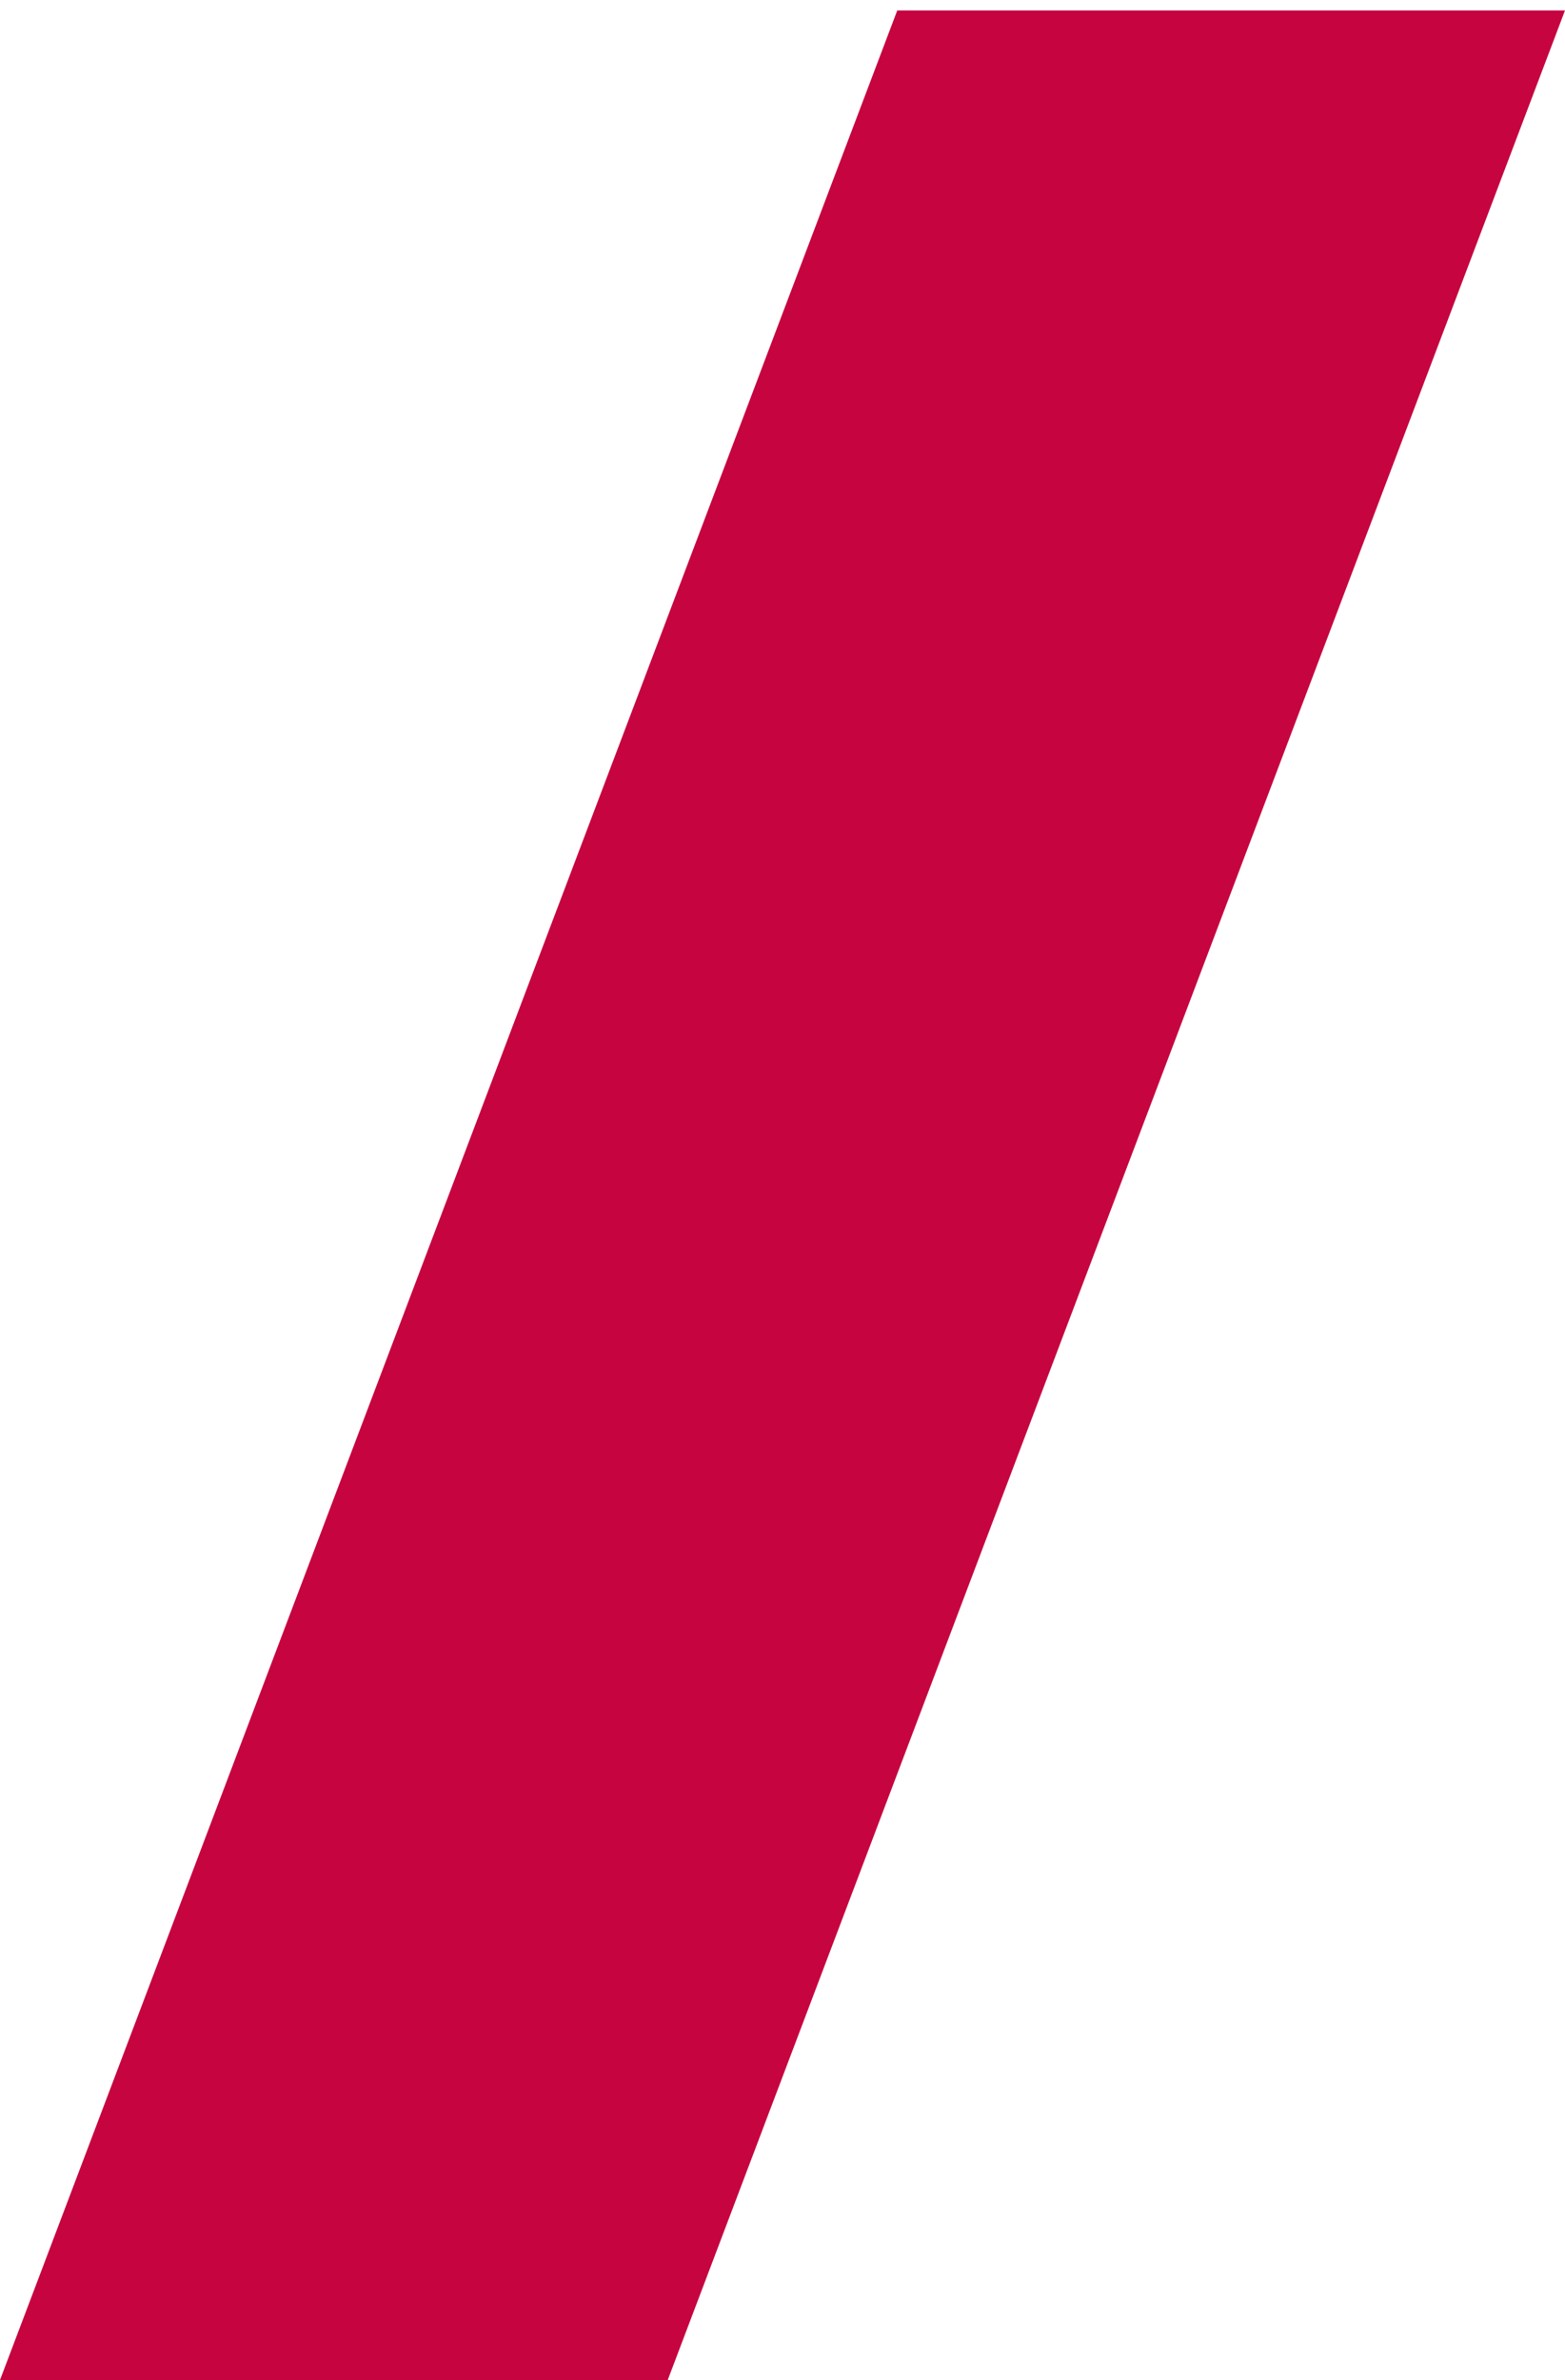
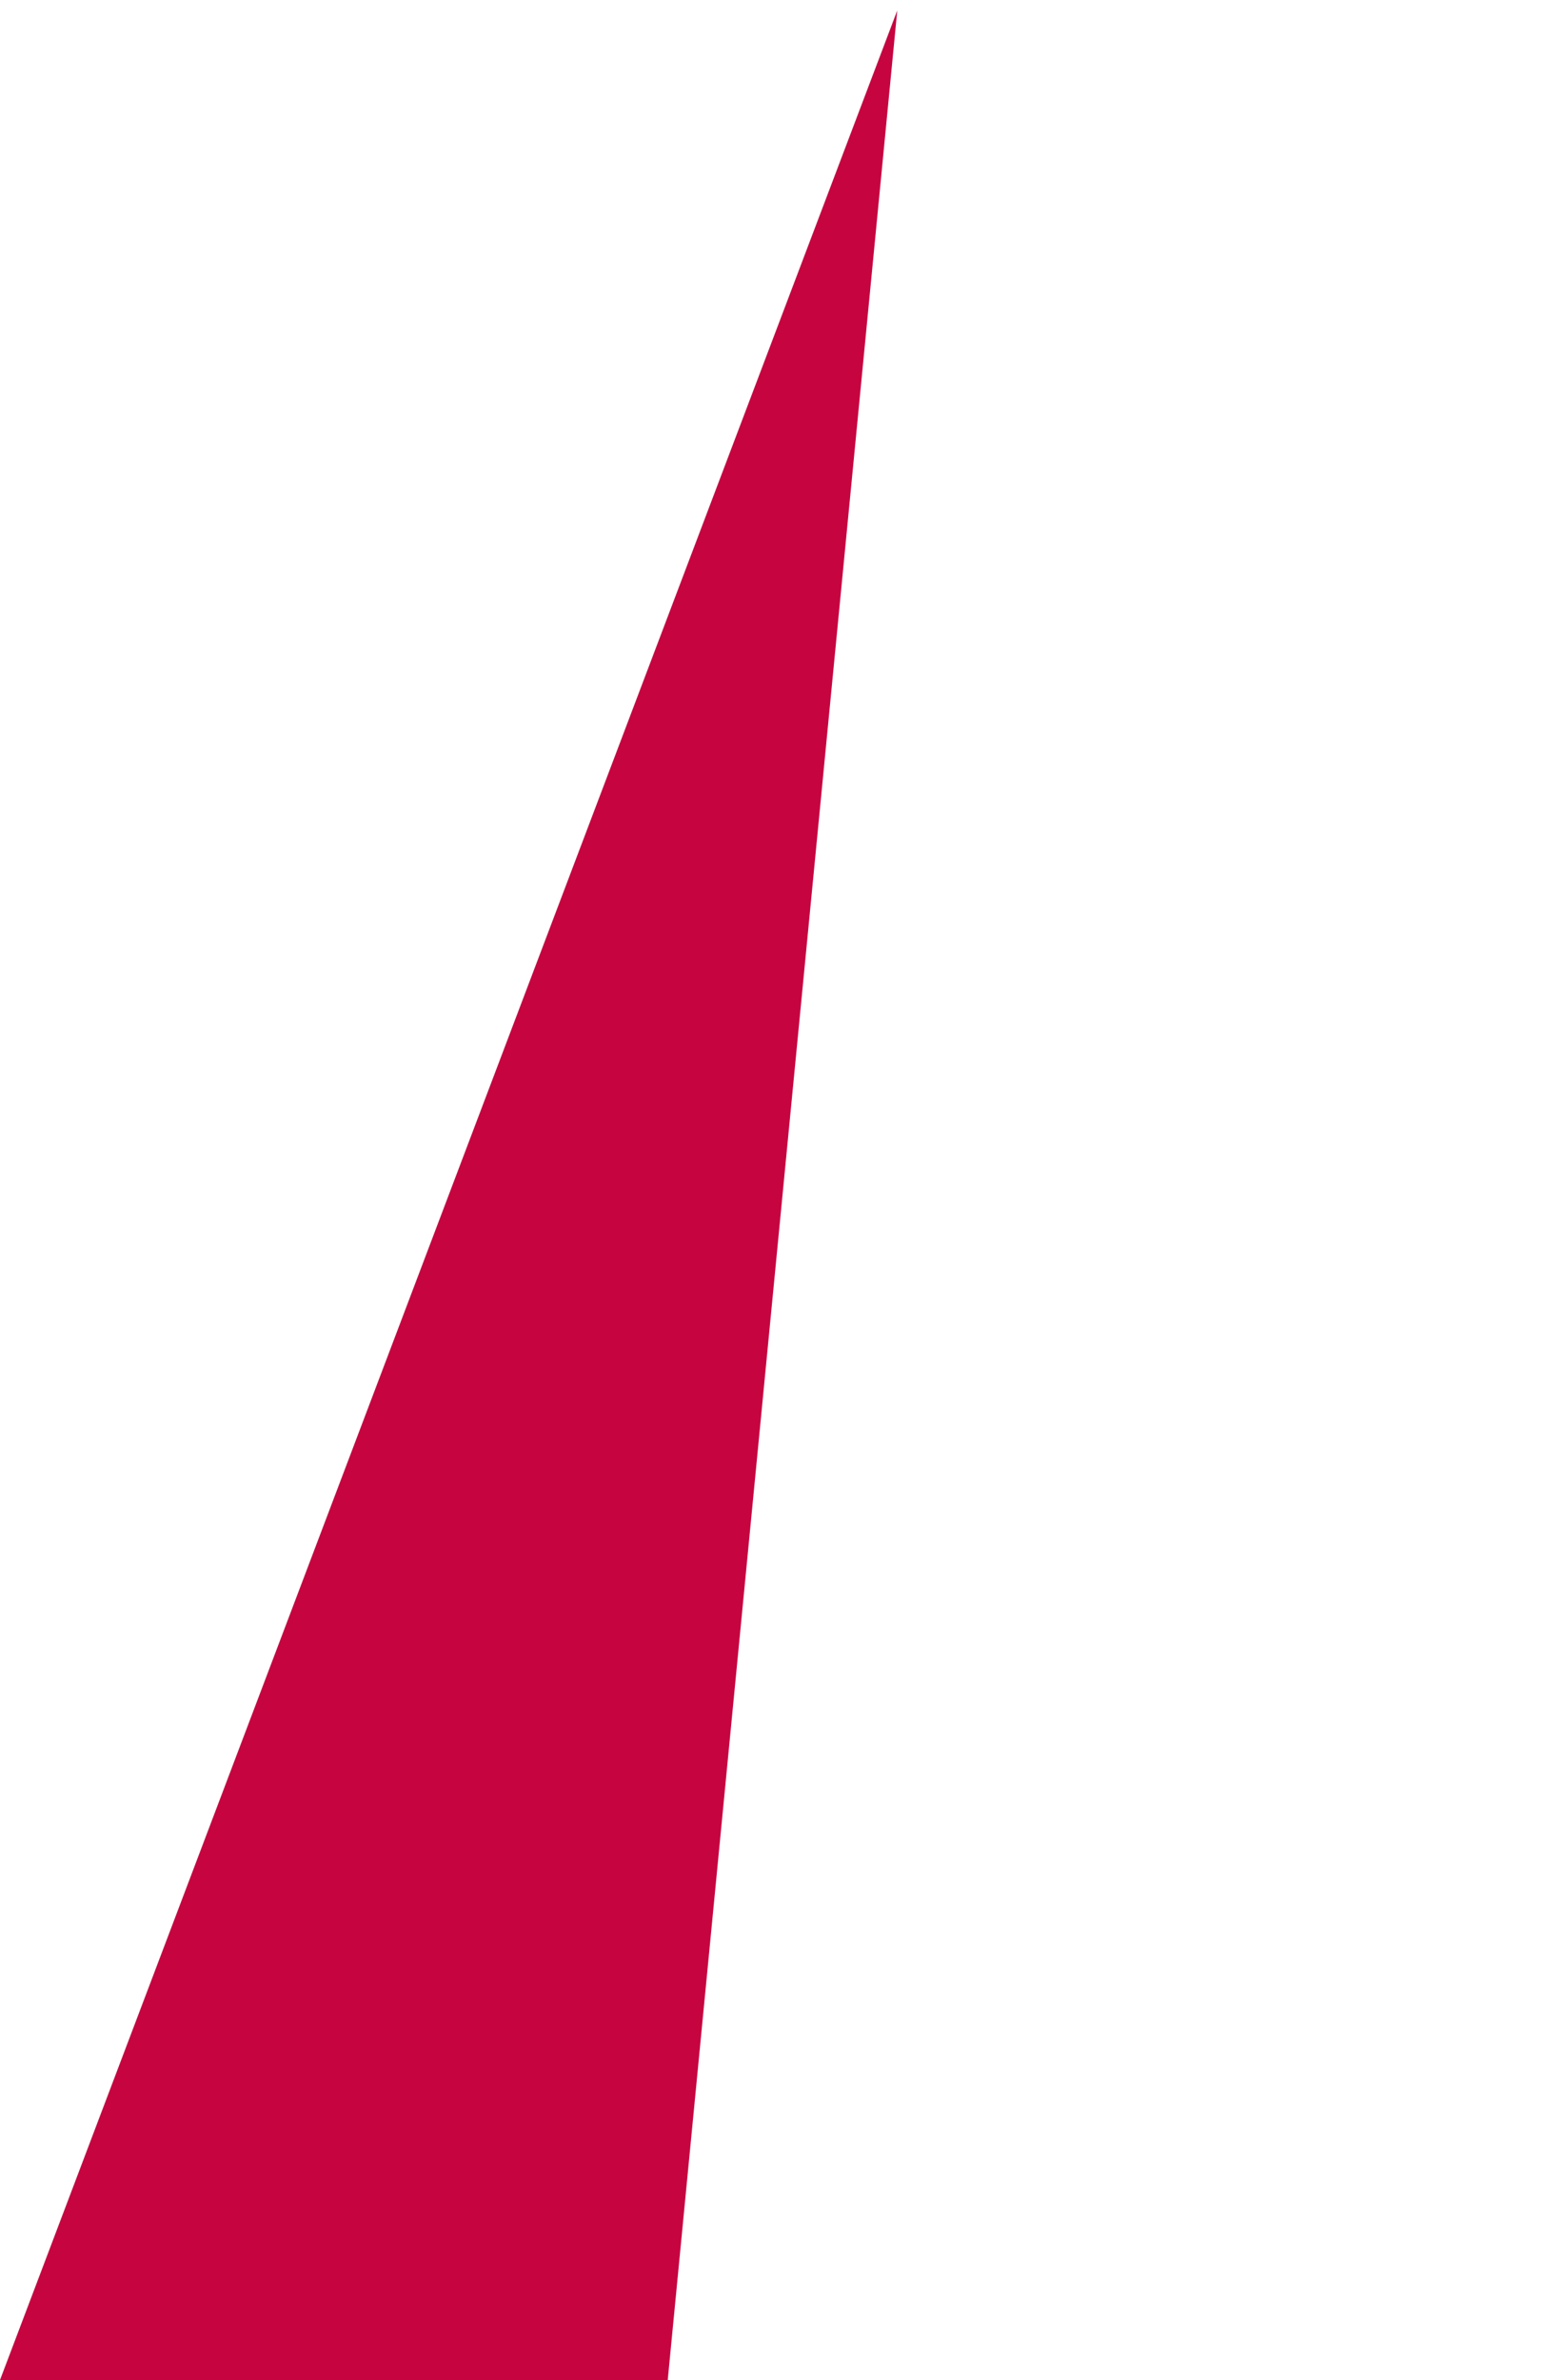
<svg xmlns="http://www.w3.org/2000/svg" width="75" height="114" viewBox="0 0 75 114" fill="none">
-   <path d="M43 0.5H75L32 114H0L43 0.5Z" fill="#C60440" />
+   <path d="M43 0.5L32 114H0L43 0.5Z" fill="#C60440" />
</svg>